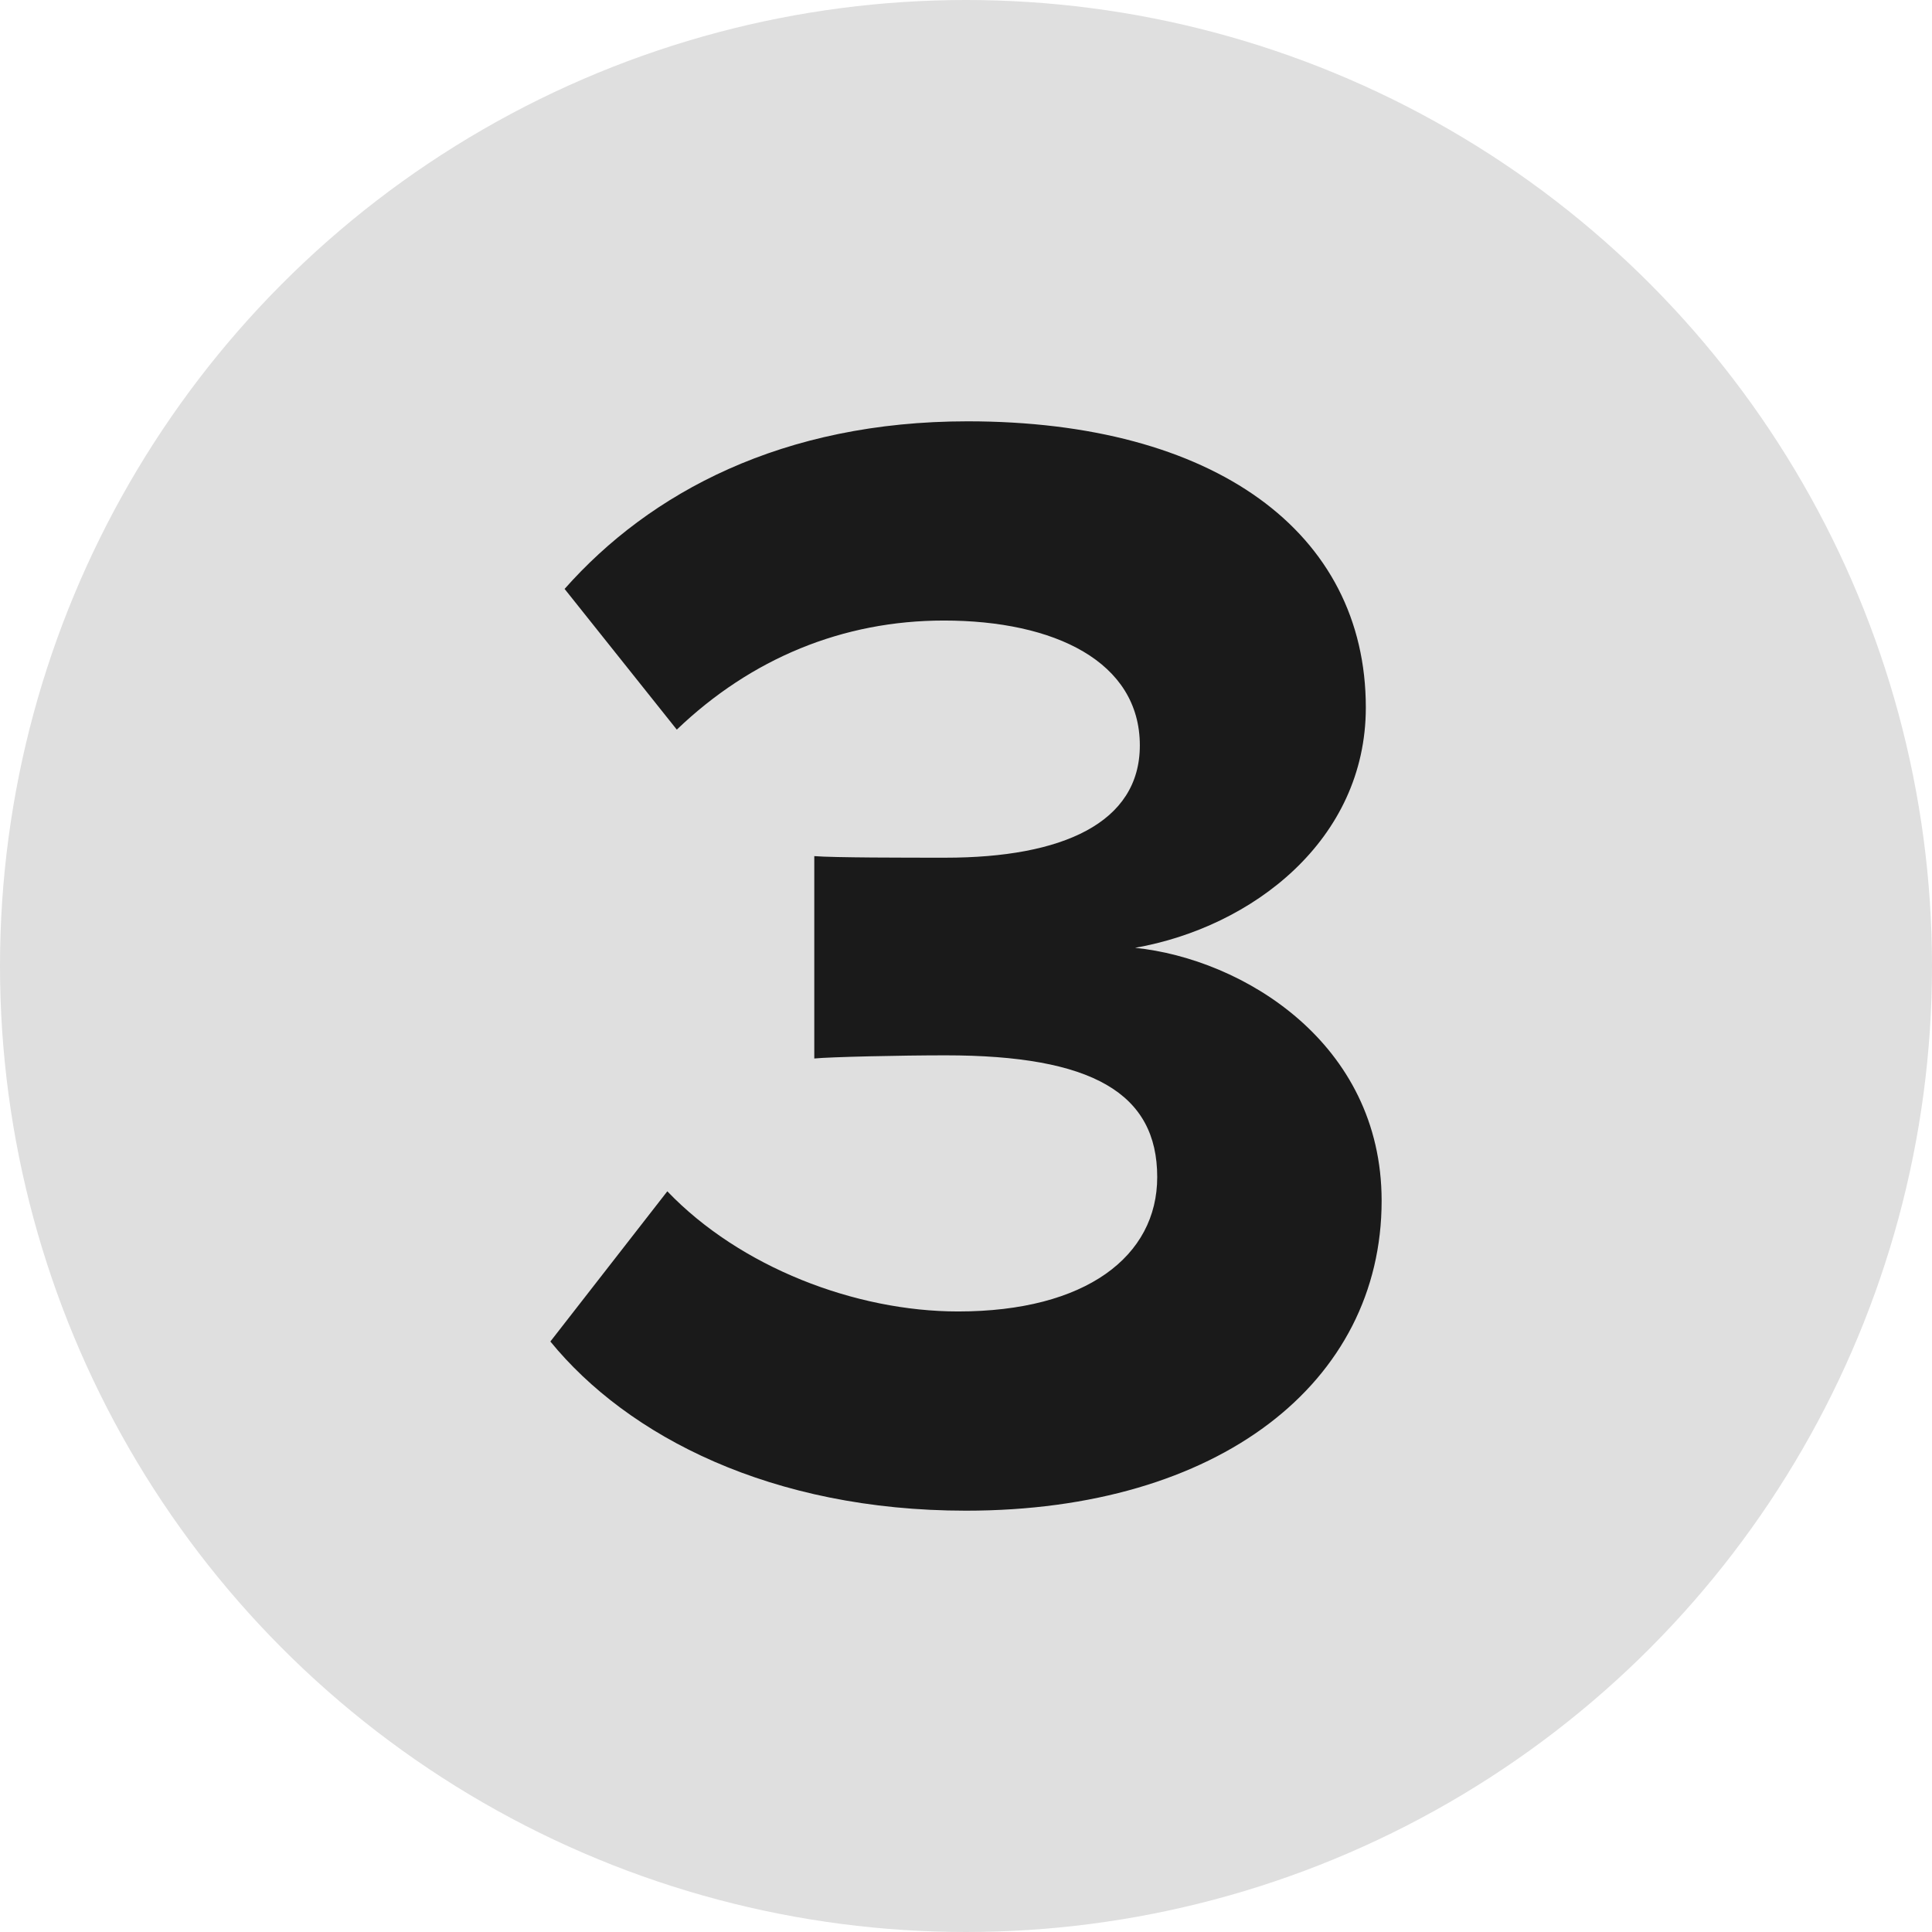
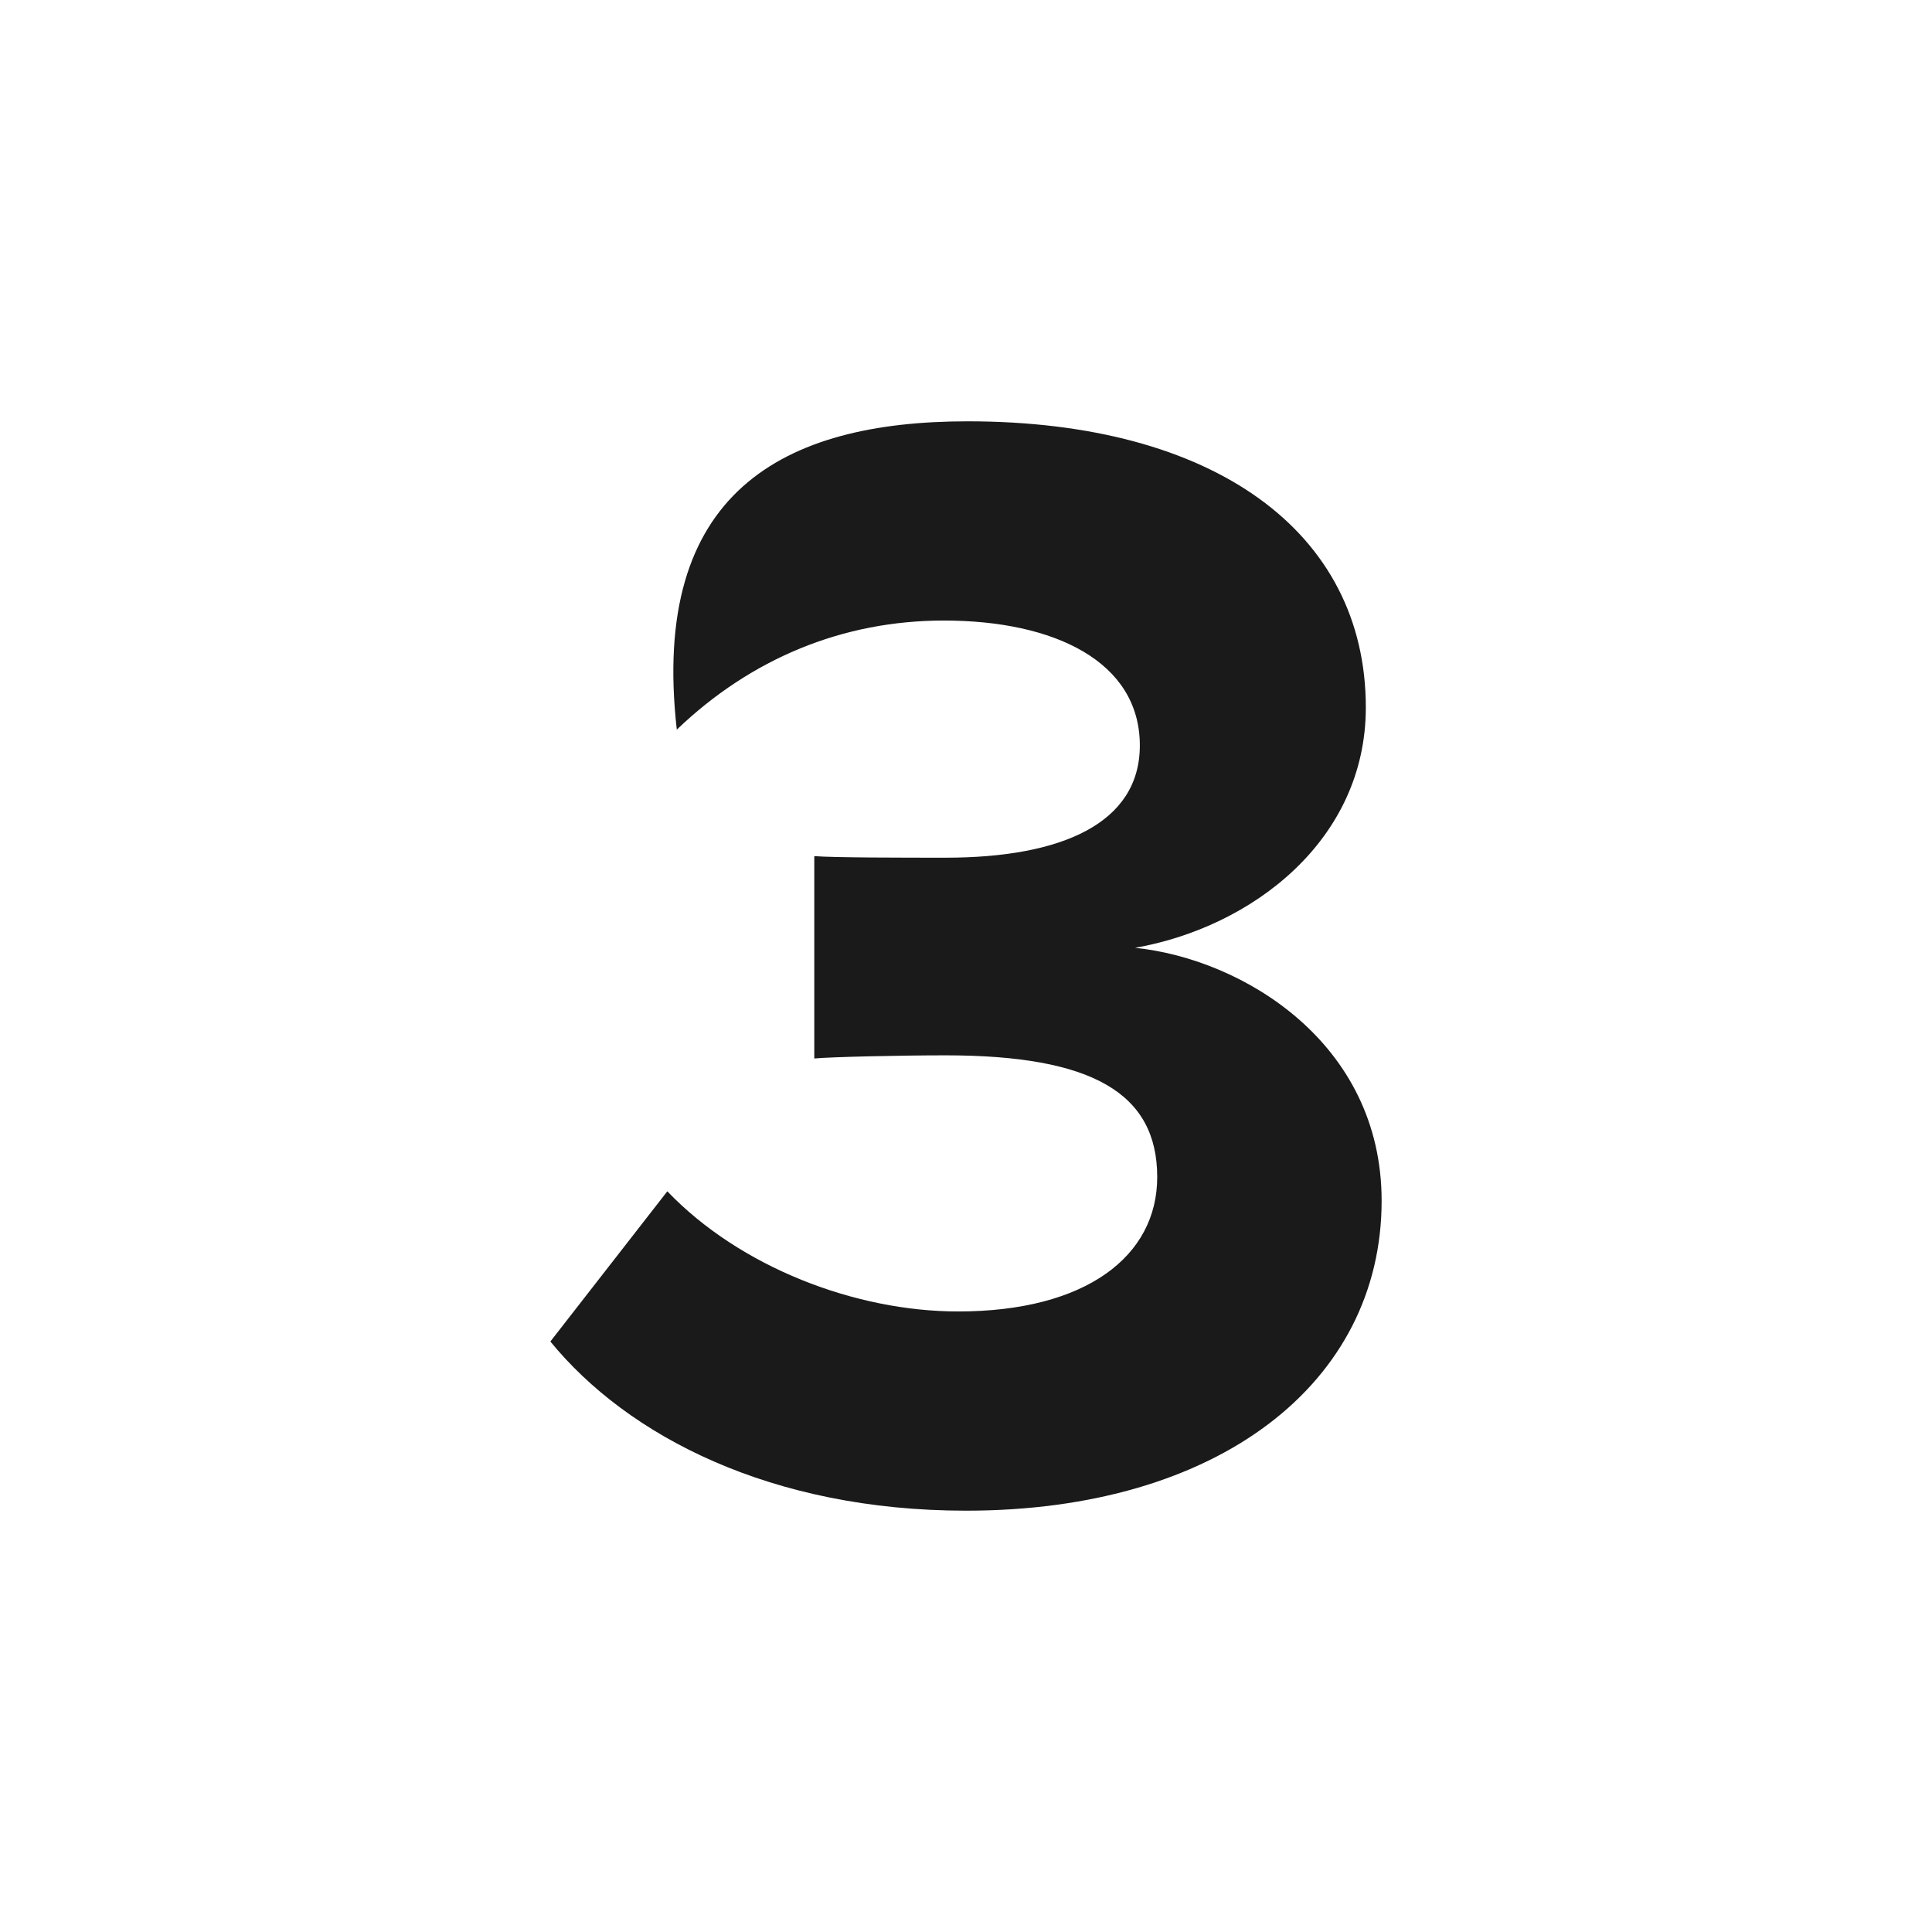
<svg xmlns="http://www.w3.org/2000/svg" width="509" height="509" viewBox="0 0 509 509" fill="none">
-   <circle cx="254.5" cy="254.5" r="254.5" fill="#DFDFDF" />
-   <path d="M254.5 398C203.289 398 165.401 378.422 145 353.43L175.81 313.858C194.962 333.852 225.356 345.515 252.418 345.515C286.143 345.515 304.878 330.936 304.878 310.109C304.878 288.032 287.808 278.035 249.087 278.035C237.43 278.035 218.694 278.451 214.53 278.868V225.55C219.527 225.967 238.679 225.967 249.087 225.967C279.897 225.967 300.298 216.803 300.298 196.392C300.298 174.315 277.816 163.485 248.671 163.485C222.025 163.485 197.876 173.482 178.308 192.226L148.747 155.154C171.23 129.745 206.203 111 254.916 111C319.867 111 359.837 140.158 359.837 186.395C359.837 221.385 329.859 244.295 299.049 249.71C327.361 252.626 364 274.702 364 316.357C364 364.26 321.116 398 254.5 398Z" fill="#1A1A1A" />
+   <path d="M254.5 398C203.289 398 165.401 378.422 145 353.43L175.81 313.858C194.962 333.852 225.356 345.515 252.418 345.515C286.143 345.515 304.878 330.936 304.878 310.109C304.878 288.032 287.808 278.035 249.087 278.035C237.43 278.035 218.694 278.451 214.53 278.868V225.55C219.527 225.967 238.679 225.967 249.087 225.967C279.897 225.967 300.298 216.803 300.298 196.392C300.298 174.315 277.816 163.485 248.671 163.485C222.025 163.485 197.876 173.482 178.308 192.226C171.23 129.745 206.203 111 254.916 111C319.867 111 359.837 140.158 359.837 186.395C359.837 221.385 329.859 244.295 299.049 249.71C327.361 252.626 364 274.702 364 316.357C364 364.26 321.116 398 254.5 398Z" fill="#1A1A1A" />
</svg>